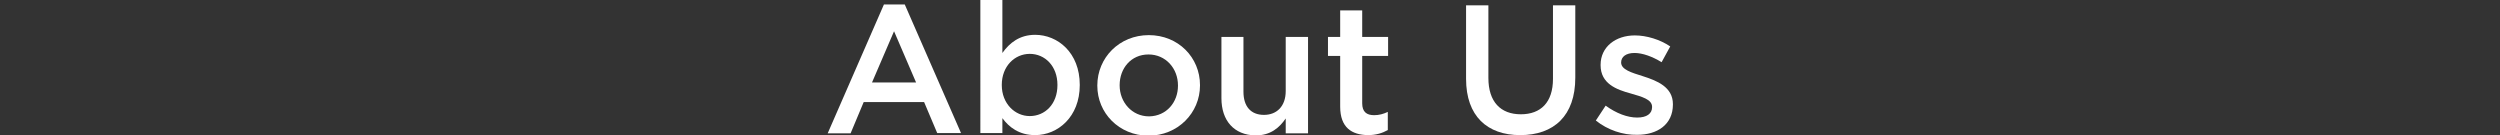
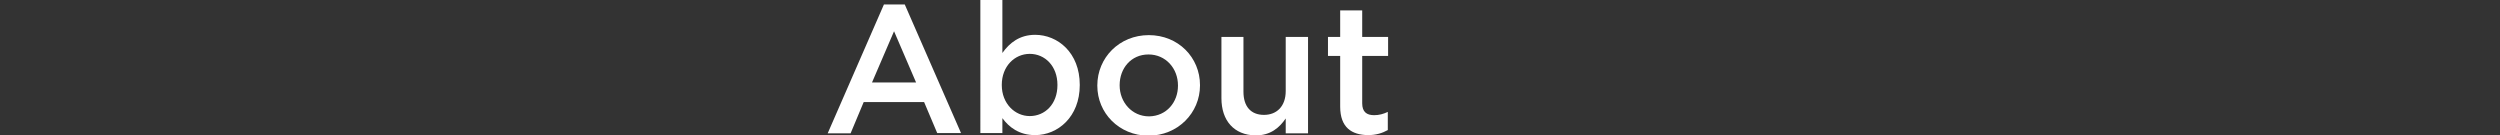
<svg xmlns="http://www.w3.org/2000/svg" version="1.1" id="レイヤー_1" x="0px" y="0px" width="840px" height="45.5px" viewBox="0 0 840 45.5" style="enable-background:new 0 0 840 45.5;" xml:space="preserve">
  <rect x="0" y="0" width="840" height="45.5" fill="#333333" stroke="none" />
  <style type="text/css">
	.st0{fill:#FFFFFF;}
</style>
  <g>
    <path class="st0" d="M297,1.5h7l18.9,43.2h-8l-4.4-10.4h-20.3l-4.4,10.5h-7.7L297,1.5z M307.8,27.7l-7.4-17.2L293,27.7H307.8z" />
    <path class="st0" d="M336.8,39.7v5h-7.4V0h7.4v17.8c2.4-3.4,5.8-6.1,11-6.1c7.6,0,15,6,15,16.8v0.1c0,10.7-7.4,16.8-15,16.8   C342.4,45.4,339,42.7,336.8,39.7z M355.3,28.6v-0.1c0-6.3-4.2-10.4-9.3-10.4s-9.4,4.2-9.4,10.4v0.1c0,6.2,4.4,10.4,9.4,10.4   C351.1,39,355.3,35,355.3,28.6z" />
-     <path class="st0" d="M368.7,28.8v-0.1c0-9.3,7.4-16.9,17.3-16.9s17.2,7.5,17.2,16.8v0.1c0,9.2-7.4,16.9-17.4,16.9   C376,45.5,368.7,38,368.7,28.8z M395.8,28.8v-0.1c0-5.7-4.1-10.4-9.9-10.4c-5.9,0-9.7,4.7-9.7,10.3v0.1c0,5.6,4.1,10.4,9.9,10.4   C392,39,395.8,34.3,395.8,28.8z" />
+     <path class="st0" d="M368.7,28.8v-0.1c0-9.3,7.4-16.9,17.3-16.9s17.2,7.5,17.2,16.8v0.1c0,9.2-7.4,16.9-17.4,16.9   C376,45.5,368.7,38,368.7,28.8M395.8,28.8v-0.1c0-5.7-4.1-10.4-9.9-10.4c-5.9,0-9.7,4.7-9.7,10.3v0.1c0,5.6,4.1,10.4,9.9,10.4   C392,39,395.8,34.3,395.8,28.8z" />
    <path class="st0" d="M410.4,33V12.4h7.4v18.4c0,5,2.5,7.8,6.9,7.8c4.3,0,7.3-2.9,7.3-8V12.4h7.5v32.4H432v-5   c-2.1,3.1-5.1,5.7-10.1,5.7C414.6,45.4,410.4,40.5,410.4,33z" />
    <path class="st0" d="M450.3,35.8v-17h-4.1v-6.4h4.1V3.5h7.4v8.9h8.7v6.4h-8.7v15.9c0,2.9,1.5,4,4,4c1.7,0,3.1-0.4,4.6-1.1v6.1   c-1.8,1-3.9,1.7-6.7,1.7C454.2,45.3,450.3,42.9,450.3,35.8z" />
-     <path class="st0" d="M492.6,26.5V1.8h7.5v24.4c0,8,4.1,12.2,10.9,12.2c6.7,0,10.8-4,10.8-11.9V1.8h7.5v24.3   c0,12.8-7.2,19.3-18.5,19.3C499.7,45.4,492.6,39,492.6,26.5z" />
-     <path class="st0" d="M536.2,40.5l3.3-5c3.6,2.6,7.3,4,10.6,4c3.2,0,5-1.3,5-3.5v-0.1c0-2.5-3.4-3.4-7.2-4.5   c-4.8-1.3-10.1-3.3-10.1-9.5v-0.1c0-6.1,5.1-9.9,11.5-9.9c4,0,8.5,1.4,11.9,3.7l-2.9,5.3c-3.1-1.9-6.4-3.1-9.1-3.1   c-2.9,0-4.5,1.3-4.5,3.2v0c0,2.4,3.5,3.4,7.3,4.6c4.7,1.5,10.1,3.6,10.1,9.4v0.1c0,6.8-5.3,10.2-12,10.2   C545.3,45.4,540.2,43.7,536.2,40.5z" />
  </g>
</svg>